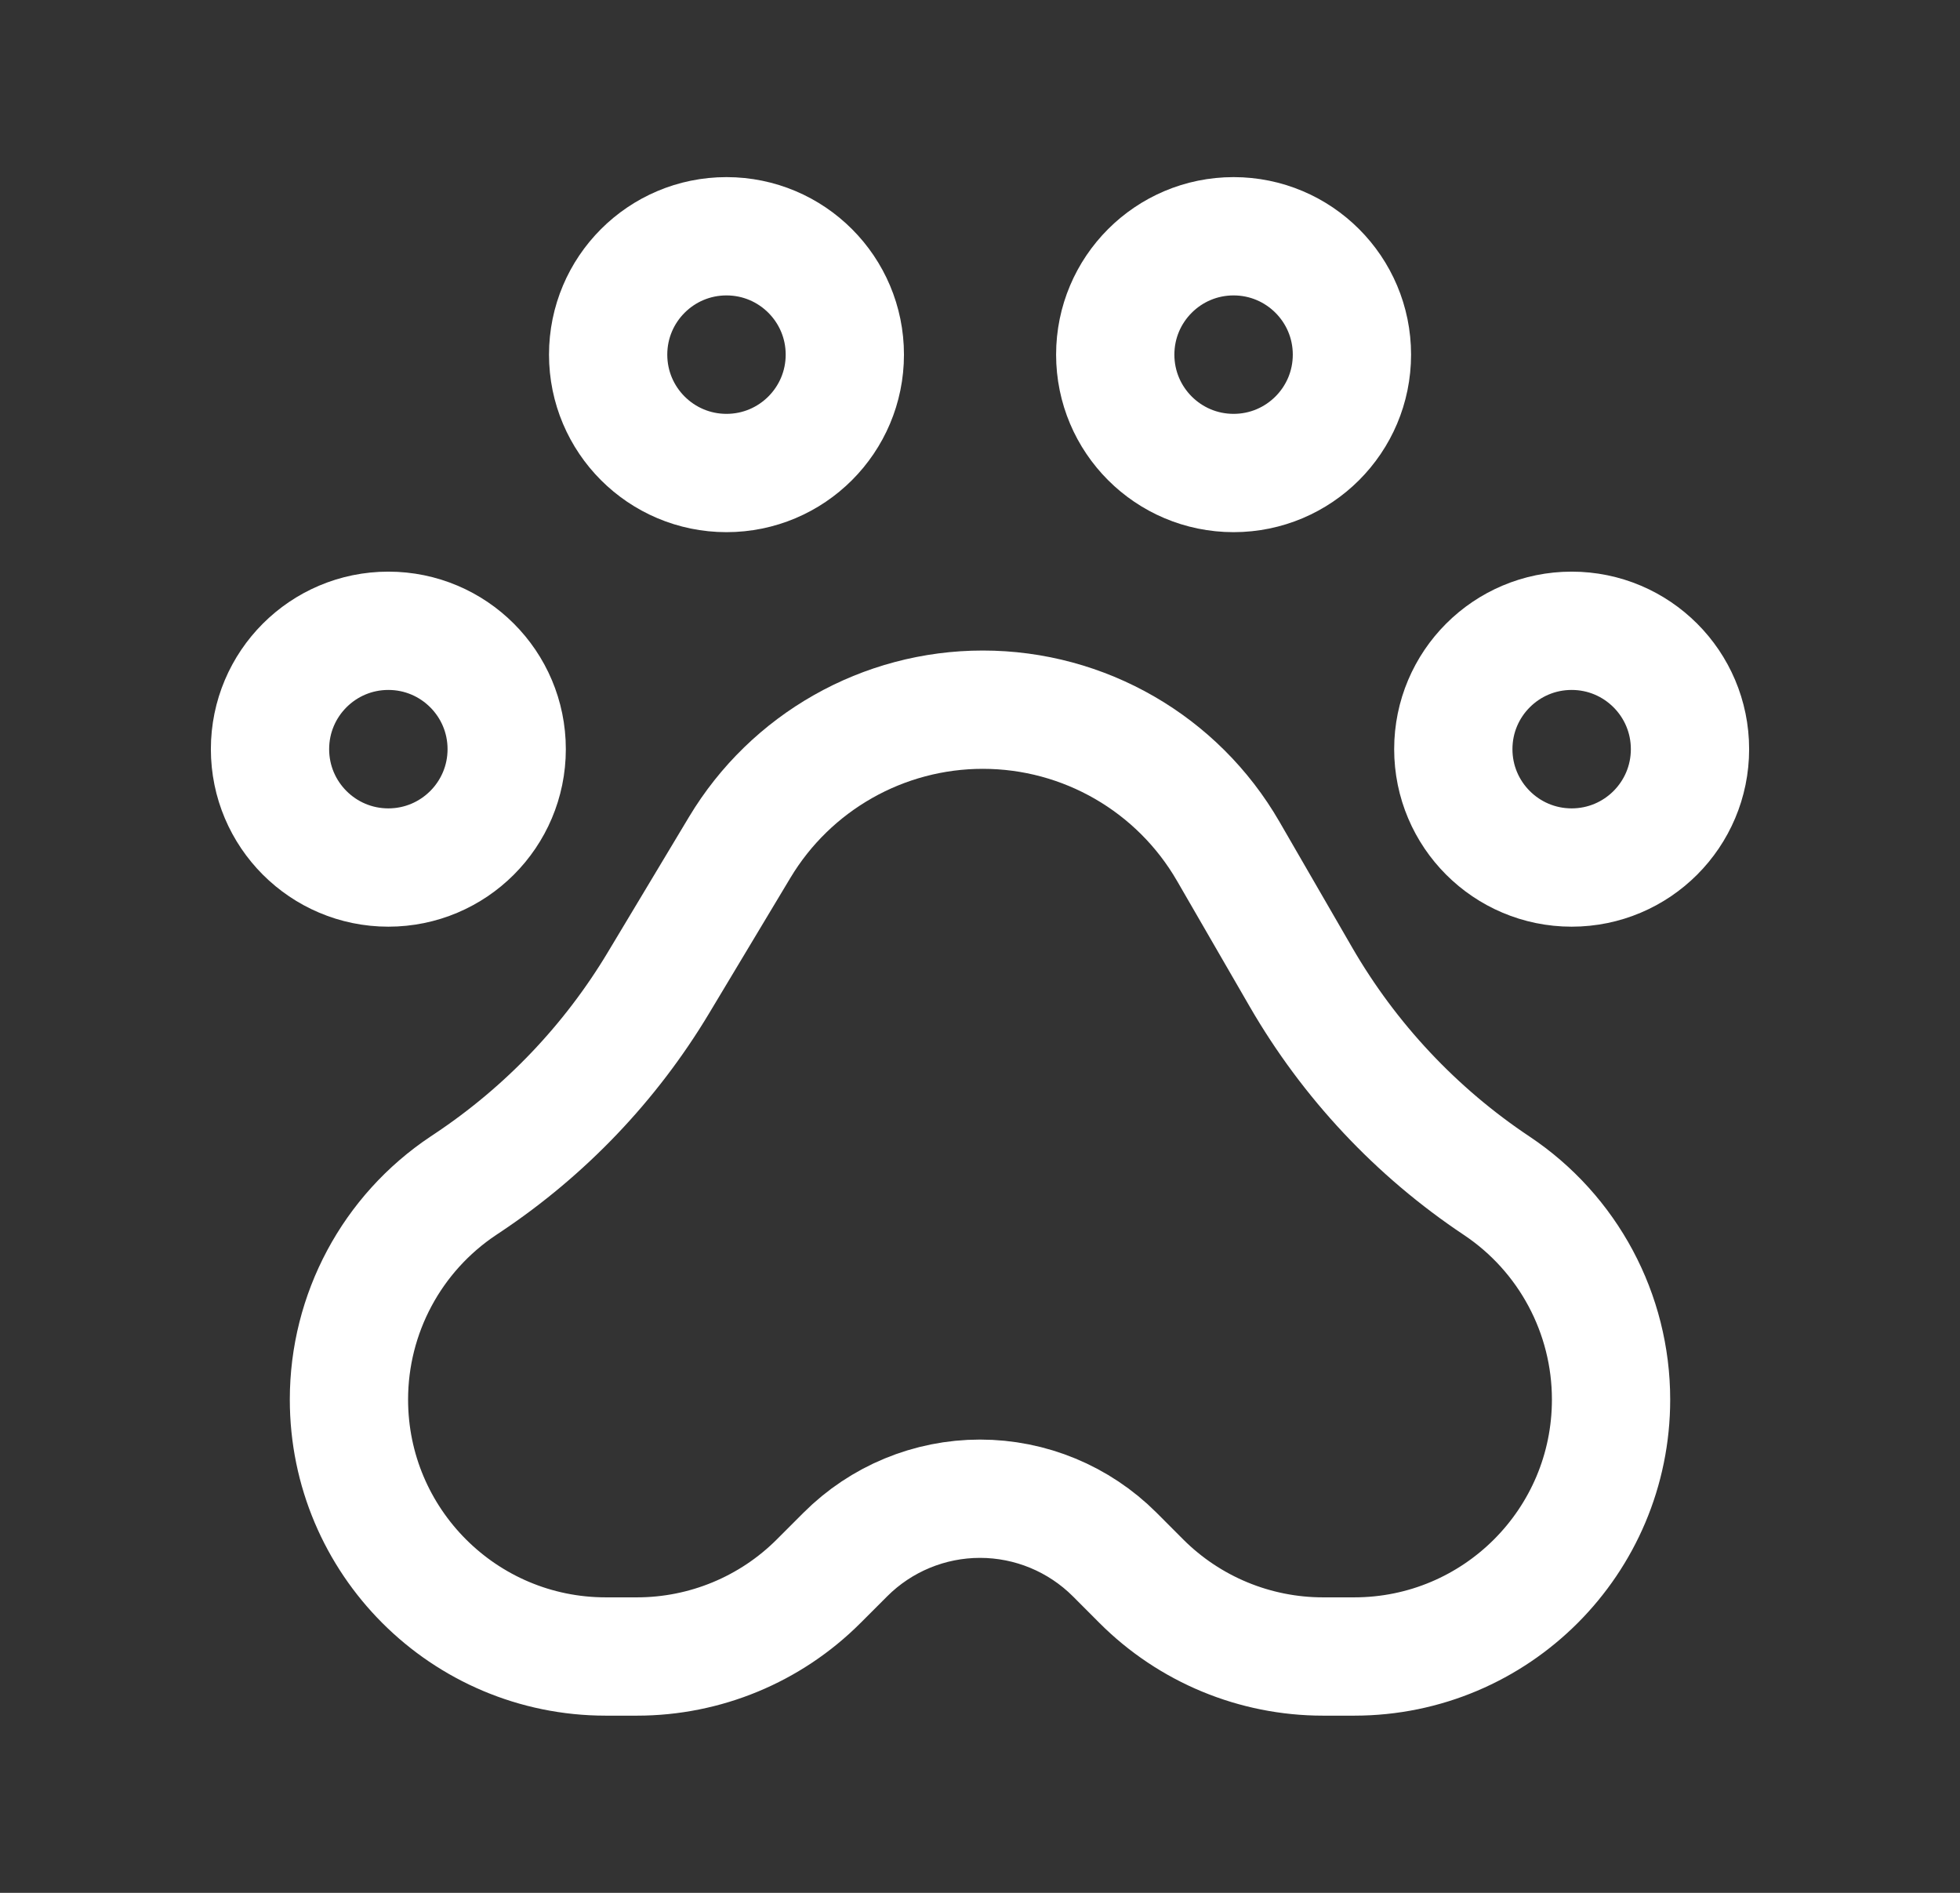
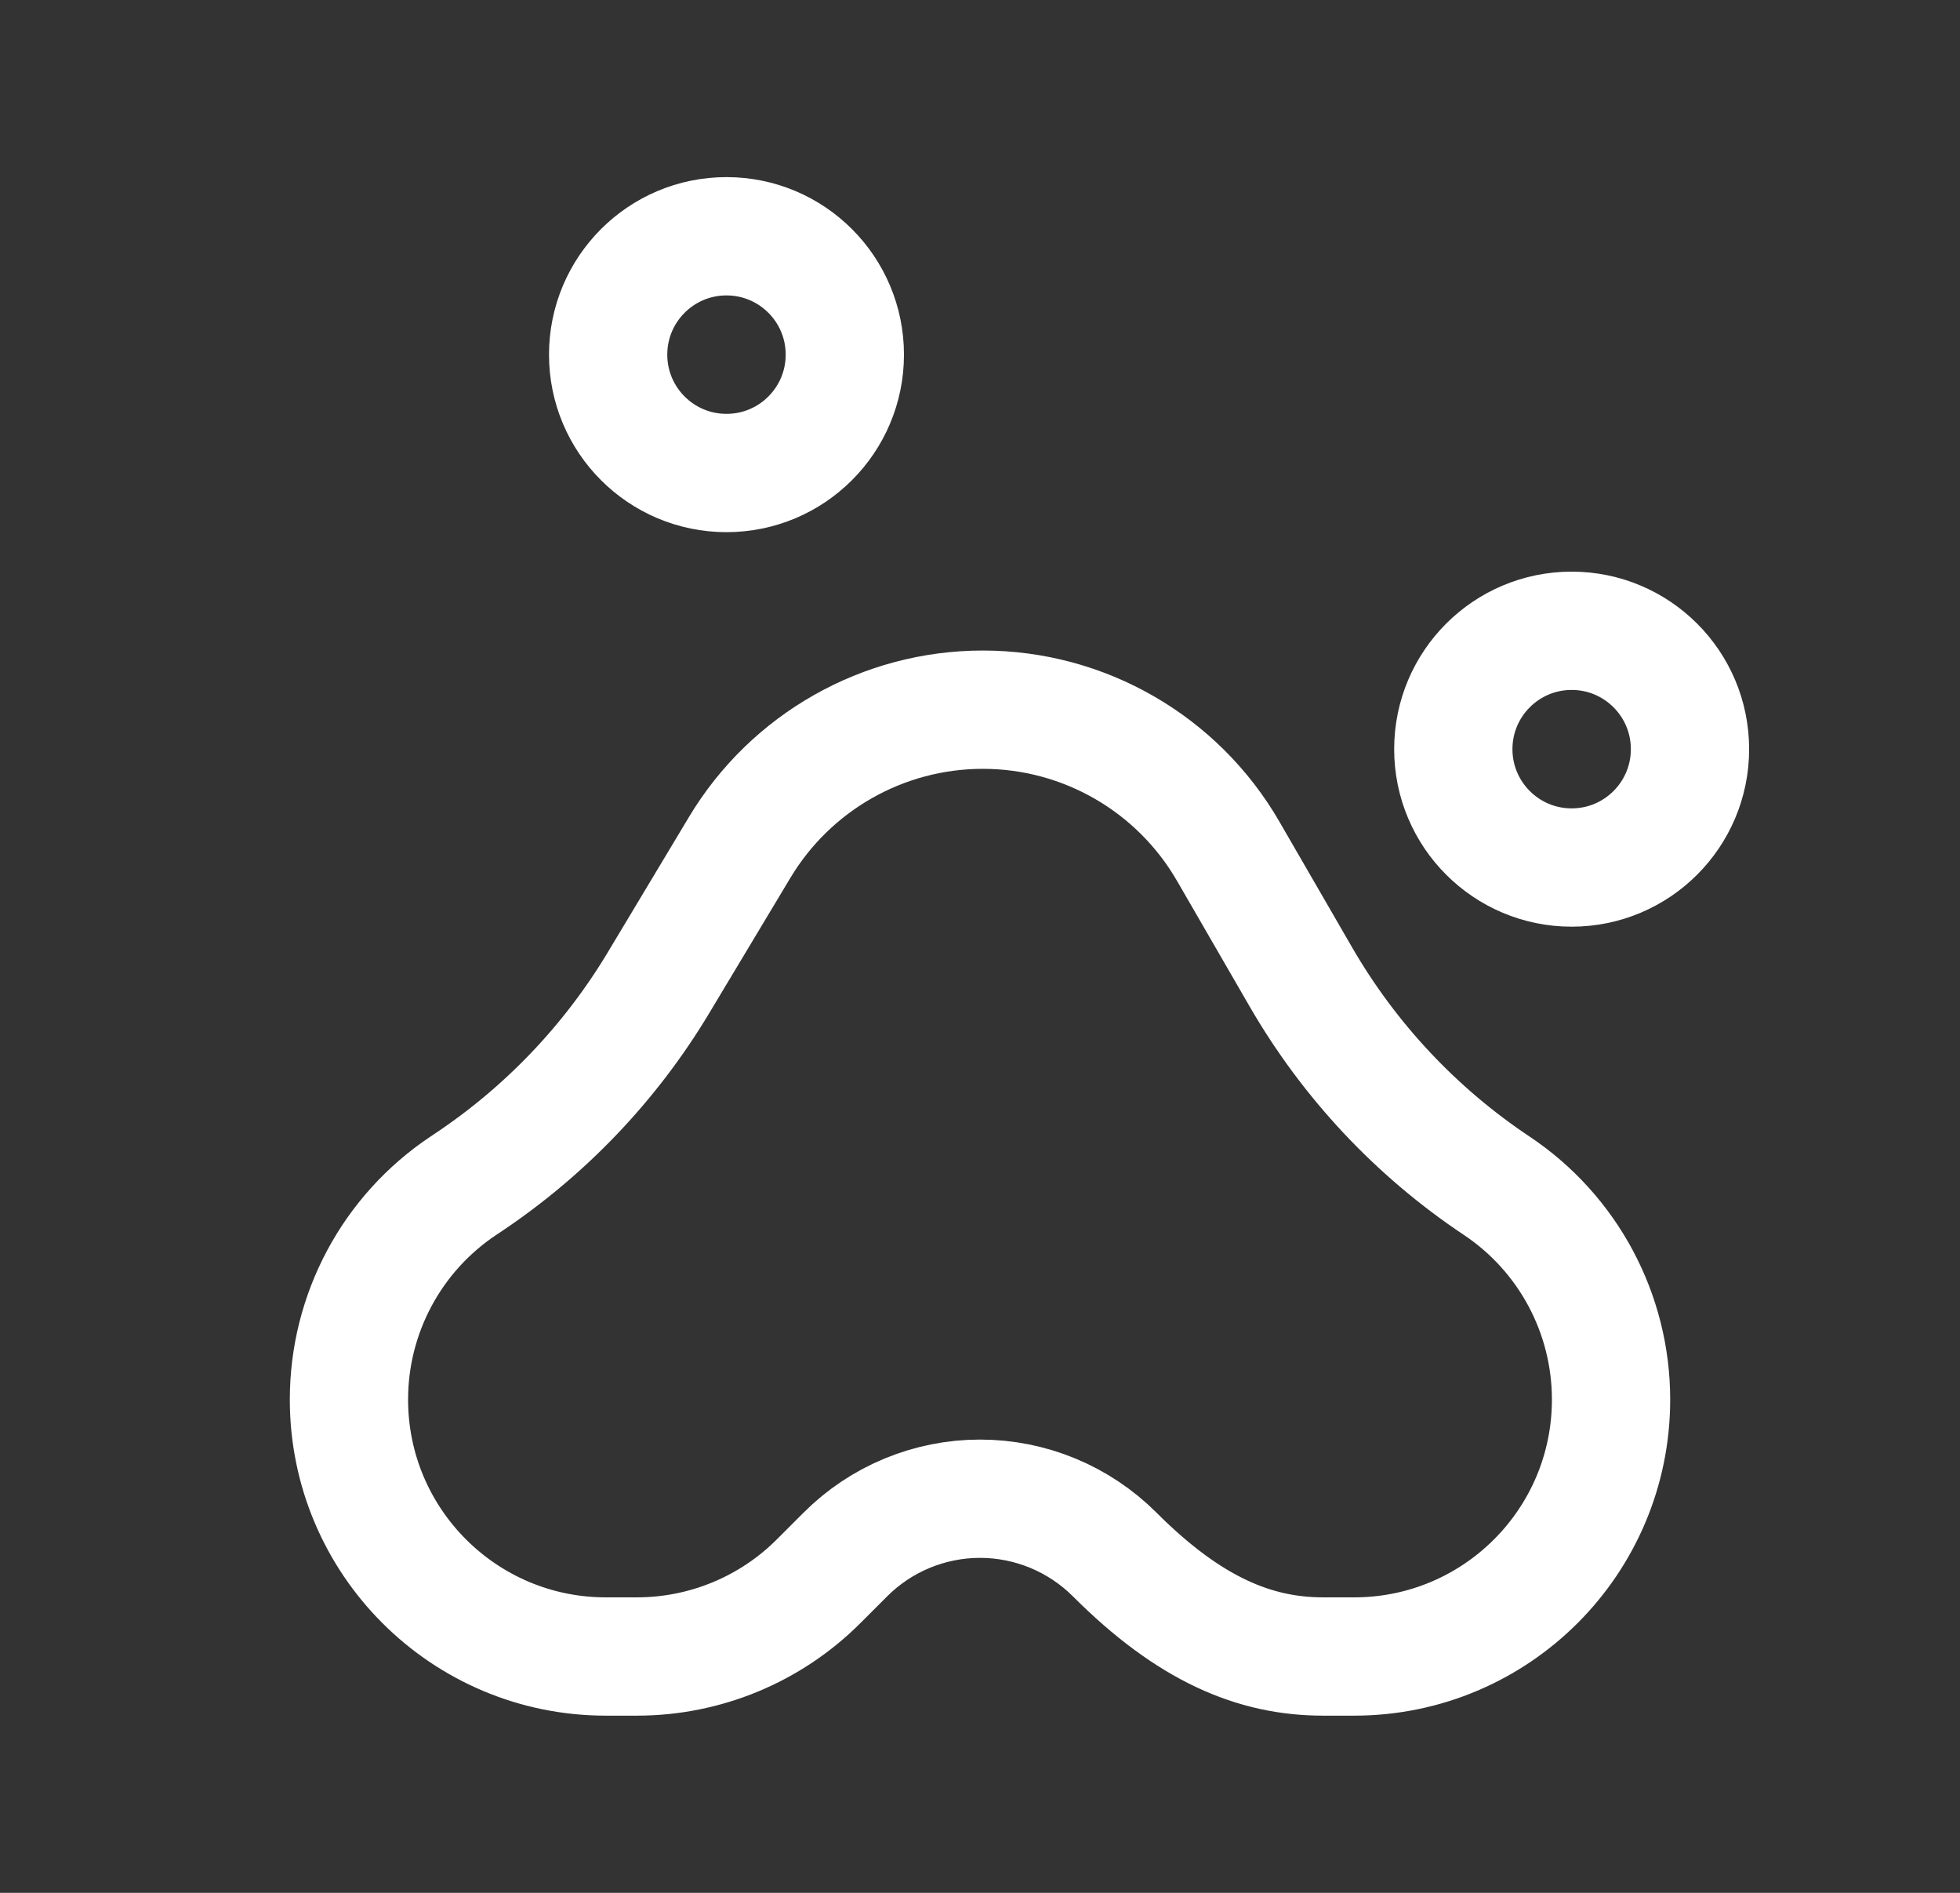
<svg xmlns="http://www.w3.org/2000/svg" width="29" height="28" viewBox="0 0 29 28" fill="none">
  <rect x="0" y="0" width="29" height="28" fill="#333333" stroke="none" />
-   <path fill-rule="evenodd" clip-rule="evenodd" d="M12.112 23.391L12.508 22.995C13.036 22.467 13.753 22.17 14.5 22.17V22.17C15.248 22.17 15.964 22.467 16.493 22.995L16.888 23.391C17.601 24.104 18.568 24.504 19.576 24.504H20.036C22.136 24.504 23.837 22.802 23.837 20.703V20.703C23.837 19.432 23.202 18.245 22.145 17.54V17.54C20.955 16.747 19.964 15.69 19.248 14.452L18.174 12.595C17.425 11.297 16.04 10.498 14.542 10.498V10.498C13.068 10.498 11.702 11.272 10.944 12.536L9.742 14.539C9.033 15.721 8.069 16.731 6.922 17.496L6.856 17.54C5.798 18.245 5.163 19.432 5.163 20.703V20.703C5.163 22.802 6.865 24.504 8.964 24.504H9.424C10.432 24.504 11.399 24.104 12.112 23.391V23.391Z" stroke="white" stroke-width="1.75" stroke-linecap="round" stroke-linejoin="round" />
-   <circle cx="5.746" cy="11.082" r="1.751" stroke="white" stroke-width="1.75" stroke-linecap="round" stroke-linejoin="round" />
+   <path fill-rule="evenodd" clip-rule="evenodd" d="M12.112 23.391L12.508 22.995C13.036 22.467 13.753 22.17 14.5 22.17V22.17C15.248 22.17 15.964 22.467 16.493 22.995C17.601 24.104 18.568 24.504 19.576 24.504H20.036C22.136 24.504 23.837 22.802 23.837 20.703V20.703C23.837 19.432 23.202 18.245 22.145 17.54V17.54C20.955 16.747 19.964 15.69 19.248 14.452L18.174 12.595C17.425 11.297 16.04 10.498 14.542 10.498V10.498C13.068 10.498 11.702 11.272 10.944 12.536L9.742 14.539C9.033 15.721 8.069 16.731 6.922 17.496L6.856 17.54C5.798 18.245 5.163 19.432 5.163 20.703V20.703C5.163 22.802 6.865 24.504 8.964 24.504H9.424C10.432 24.504 11.399 24.104 12.112 23.391V23.391Z" stroke="white" stroke-width="1.75" stroke-linecap="round" stroke-linejoin="round" />
  <circle cx="23.254" cy="11.082" r="1.751" stroke="white" stroke-width="1.75" stroke-linecap="round" stroke-linejoin="round" />
  <circle cx="10.749" cy="5.246" r="1.751" stroke="white" stroke-width="1.75" stroke-linecap="round" stroke-linejoin="round" />
-   <circle cx="18.252" cy="5.246" r="1.751" stroke="white" stroke-width="1.75" stroke-linecap="round" stroke-linejoin="round" />
</svg>